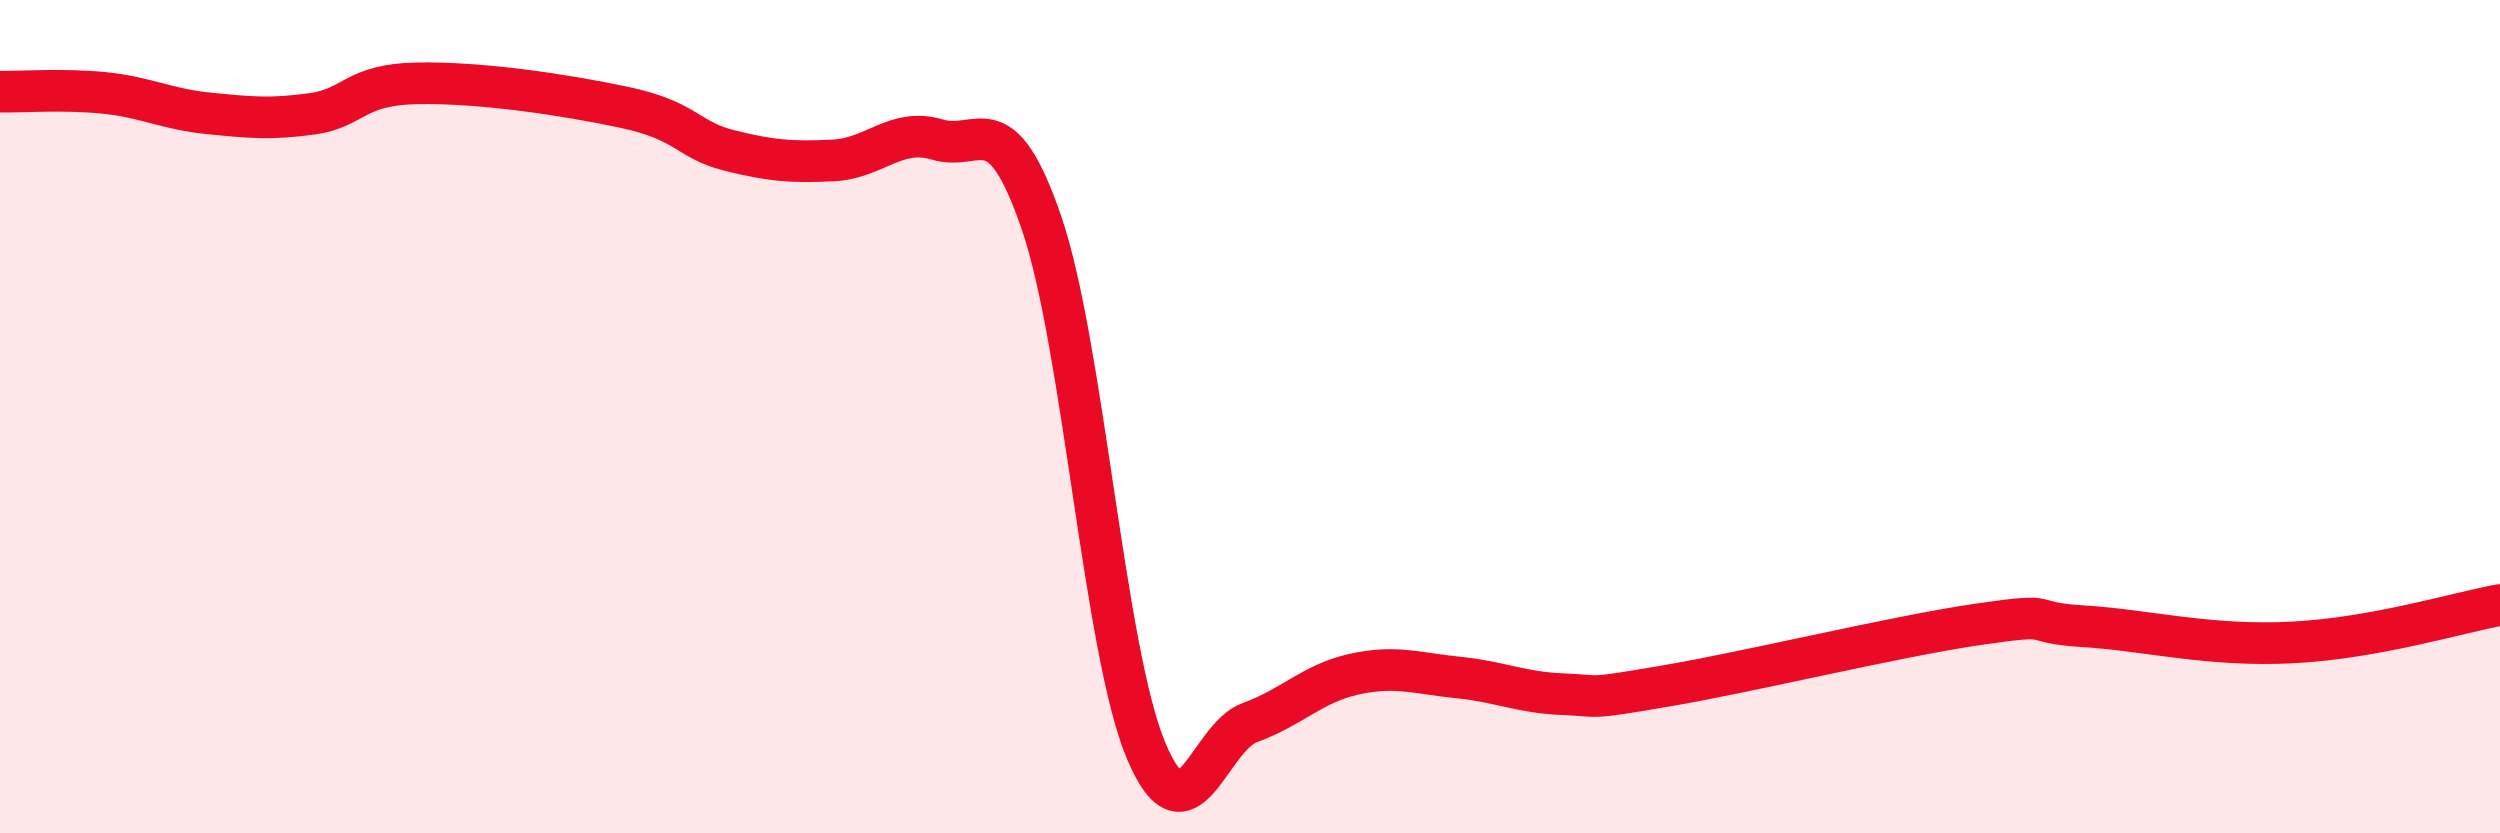
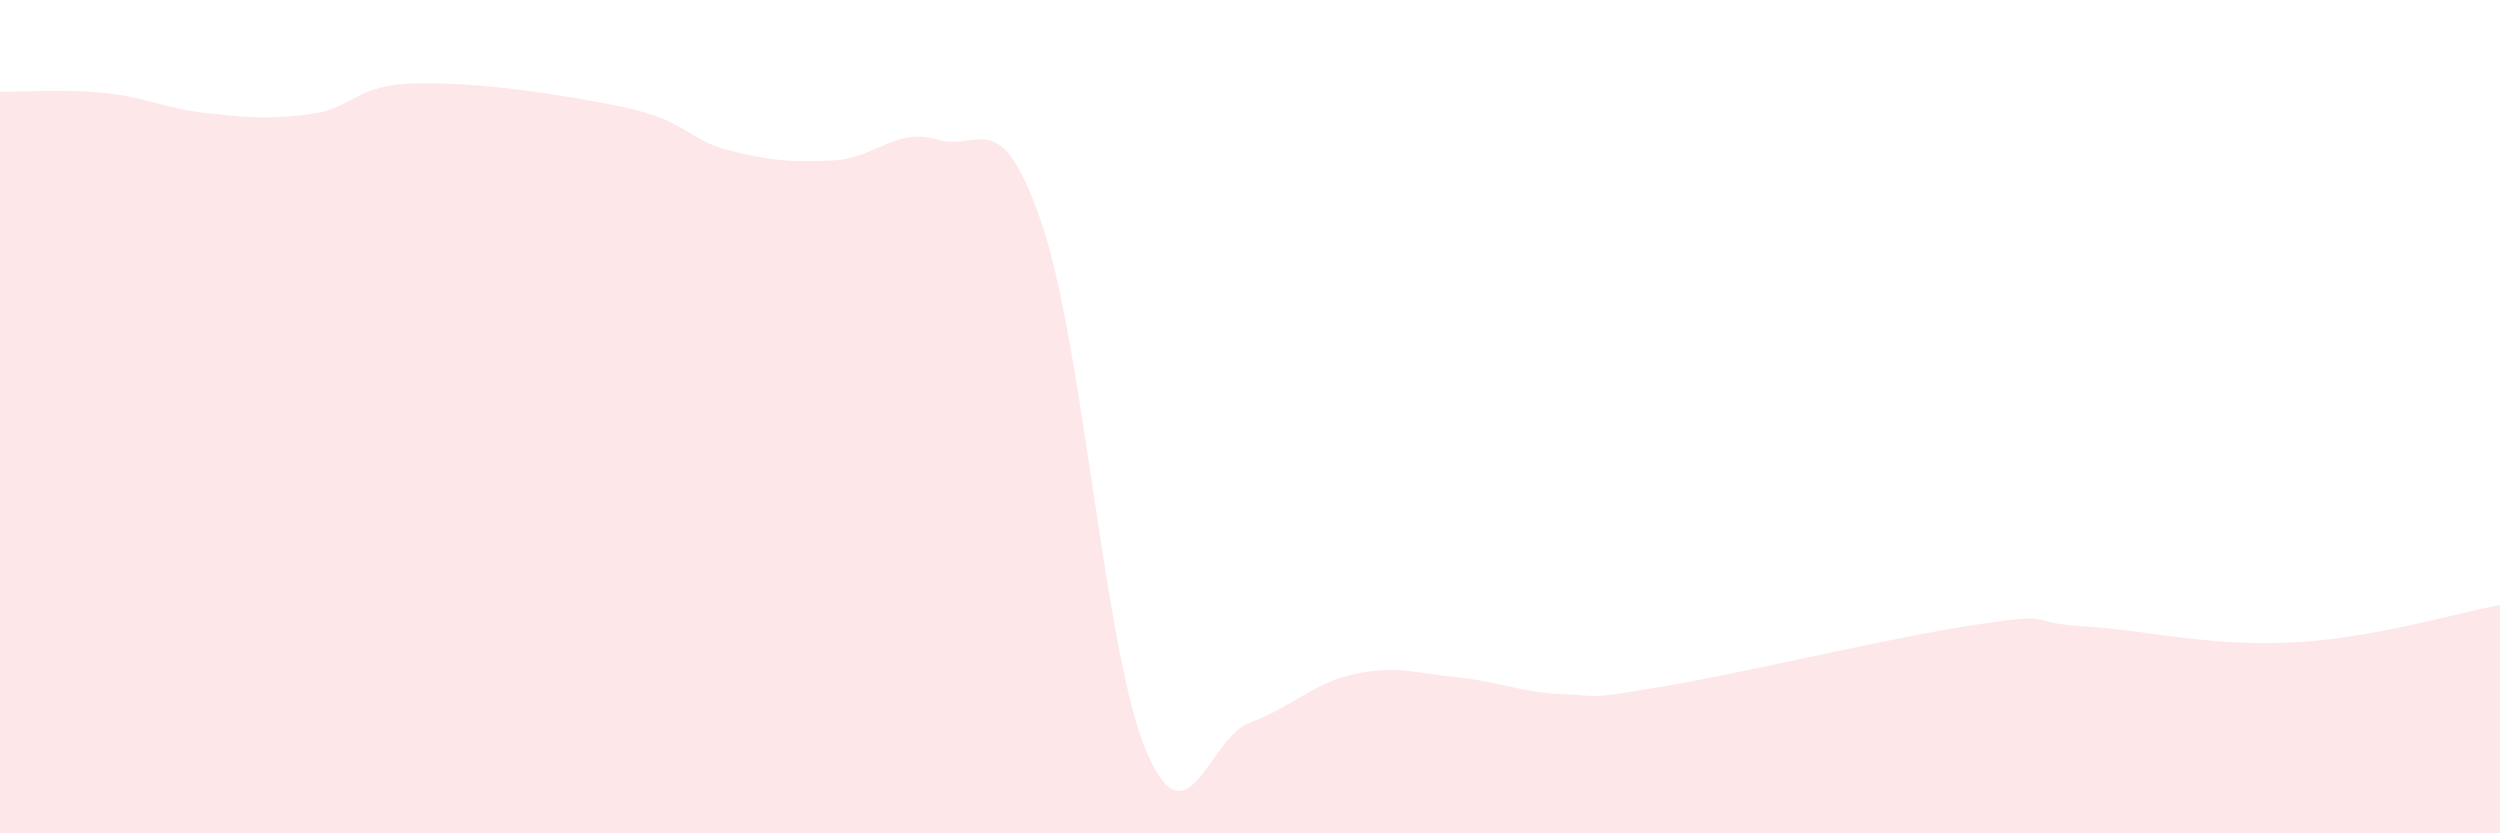
<svg xmlns="http://www.w3.org/2000/svg" width="60" height="20" viewBox="0 0 60 20">
  <path d="M 0,2.2 C 0.5,2.21 1.5,2.13 2.5,2.23 C 3.5,2.33 4,2.62 5,2.72 C 6,2.82 6.5,2.87 7.5,2.73 C 8.5,2.59 8.5,2.03 10,2 C 11.5,1.97 13.5,2.26 15,2.58 C 16.5,2.9 16.5,3.36 17.5,3.61 C 18.5,3.86 19,3.9 20,3.85 C 21,3.8 21.5,3.05 22.5,3.35 C 23.5,3.65 24,2.43 25,5.36 C 26,8.29 26.5,15.6 27.5,18 C 28.5,20.4 29,17.7 30,17.34 C 31,16.98 31.5,16.4 32.5,16.18 C 33.5,15.96 34,16.16 35,16.26 C 36,16.36 36.5,16.62 37.5,16.66 C 38.5,16.7 38,16.8 40,16.46 C 42,16.12 45.5,15.27 47.5,14.98 C 49.5,14.69 48.5,14.94 50,15.03 C 51.5,15.12 53,15.52 55,15.42 C 57,15.32 59,14.7 60,14.52L60 20L0 20Z" fill="#EB0A25" opacity="0.1" stroke-linecap="round" stroke-linejoin="round" />
-   <path d="M 0,2.2 C 0.5,2.21 1.5,2.13 2.5,2.23 C 3.5,2.33 4,2.62 5,2.72 C 6,2.82 6.5,2.87 7.5,2.73 C 8.5,2.59 8.5,2.03 10,2 C 11.5,1.97 13.5,2.26 15,2.58 C 16.5,2.9 16.5,3.36 17.5,3.61 C 18.5,3.86 19,3.9 20,3.85 C 21,3.8 21.5,3.05 22.5,3.35 C 23.5,3.65 24,2.43 25,5.36 C 26,8.29 26.5,15.6 27.5,18 C 28.5,20.4 29,17.7 30,17.34 C 31,16.98 31.5,16.4 32.5,16.18 C 33.5,15.96 34,16.16 35,16.26 C 36,16.36 36.5,16.62 37.5,16.66 C 38.5,16.7 38,16.8 40,16.46 C 42,16.12 45.5,15.27 47.5,14.98 C 49.5,14.69 48.5,14.94 50,15.03 C 51.5,15.12 53,15.52 55,15.42 C 57,15.32 59,14.7 60,14.52" stroke="#EB0A25" stroke-width="1" fill="none" stroke-linecap="round" stroke-linejoin="round" />
</svg>